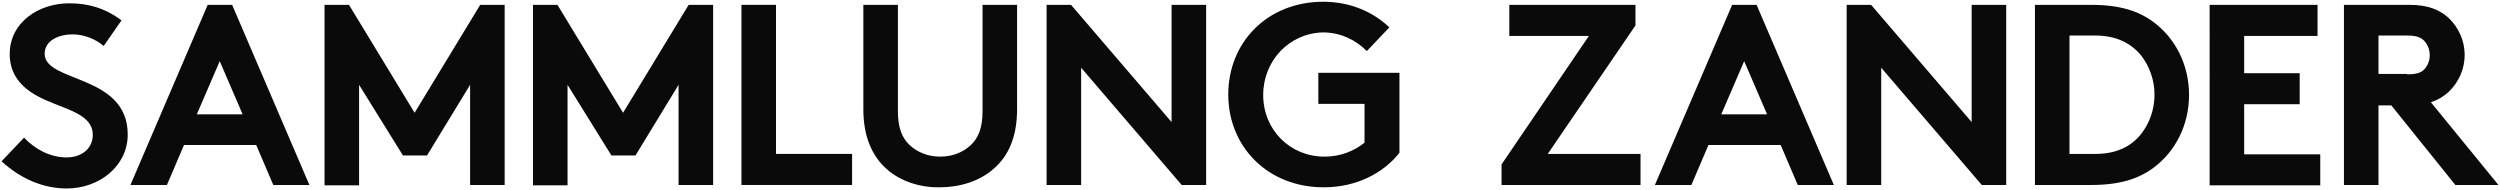
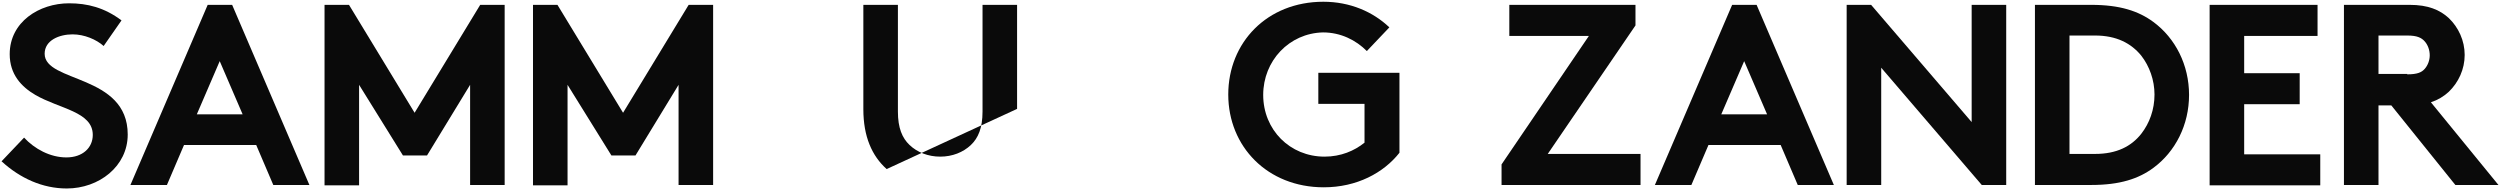
<svg xmlns="http://www.w3.org/2000/svg" viewBox="0 0 644 49">
  <path d="M6.2,35.45c2.7,2.9,6.7,5.1,10.9,5.1s6.8-2.5,6.8-5.8c0-6-8.6-6.7-14.8-10.3-3.6-2.1-6.6-5.3-6.6-10.5C2.5,5.65,10.1.85,17.8.85c4.7,0,9.1,1.1,13.5,4.4l-4.6,6.6c-1.9-1.7-5-3-8-3-3.4,0-7.2,1.5-7.2,5,0,7.5,21.4,5.2,21.4,20.8,0,8.2-7.4,13.9-15.7,13.9-6.2,0-12-2.6-16.8-7l5.8-6.1Z" style="fill:#0a0a0a;" />
  <path d="M33.6,47.65L53.5,1.25h6.3l19.9,46.4h-9.3l-4.4-10.3h-18.6l-4.4,10.3h-9.4ZM50.7,29.45h11.8l-5.9-13.7-5.9,13.7Z" style="fill:#0a0a0a;" />
  <path d="M106.8,29.05L123.7,1.25h6.3v46.4h-8.9v-25.8l-11.1,18.2h-6.2l-11.3-18.2v25.9h-8.9V1.25h6.3l16.9,27.8Z" style="fill:#0a0a0a;" />
  <path d="M160.5,29.05L177.4,1.25h6.3v46.4h-8.9v-25.8l-11.1,18.2h-6.2l-11.3-18.2v25.9h-8.9V1.25h6.3l16.9,27.8Z" style="fill:#0a0a0a;" />
-   <path d="M191,1.25h8.9v38.4h19.6v8h-28.5V1.25h0Z" style="fill:#0a0a0a;" />
-   <path d="M228.4,43.55c-3.8-3.4-6-8.4-6-15.4V1.25h8.9v27.5c0,4.2,1.1,6.8,3,8.6,2,1.9,4.8,3,7.9,3s5.9-1.1,7.9-3c1.9-1.8,3-4.4,3-8.6V1.25h8.9v26.8c0,7.1-2.1,12-6,15.4-3.6,3.2-8.7,4.8-13.9,4.8-5,.1-10.1-1.5-13.7-4.7Z" style="fill:#0a0a0a;" />
-   <path d="M269.6,1.25h6.3l25.9,30.2V1.25h8.9v46.4h-6.3l-25.9-30.2v30.2h-8.9V1.25Z" style="fill:#0a0a0a;" />
+   <path d="M228.4,43.55c-3.8-3.4-6-8.4-6-15.4V1.25h8.9v27.5c0,4.2,1.1,6.8,3,8.6,2,1.9,4.8,3,7.9,3s5.9-1.1,7.9-3c1.9-1.8,3-4.4,3-8.6V1.25h8.9v26.8Z" style="fill:#0a0a0a;" />
  <path d="M325.4,24.45c0,9,6.9,15.9,15.8,15.9,4.2,0,7.7-1.5,10.3-3.6v-10h-11.9v-8h20.9v20.6c-4.1,5.2-11,8.9-19.5,8.9-14.5,0-24.6-10.5-24.6-23.9S326.4.45,340.9.45c6.9,0,12.8,2.6,17,6.6l-5.8,6.1c-2.8-2.8-6.7-4.8-11.3-4.8-8.7.2-15.4,7.3-15.4,16.1Z" style="fill:#0a0a0a;" />
  <path d="M386.8,42.35l22.5-33.1h-20.5V1.25h32.5v5.3l-22.6,33.1h23.9v8h-35.8v-5.3Z" style="fill:#0a0a0a;" />
  <path d="M426.3,47.65L446.2,1.25h6.3l19.9,46.4h-9.3l-4.4-10.3h-18.6l-4.4,10.3h-9.4ZM443.4,29.45h11.8l-5.9-13.7-5.9,13.7Z" style="fill:#0a0a0a;" />
  <path d="M475.7,1.25h6.3l25.9,30.2V1.25h8.9v46.4h-6.3l-25.9-30.2v30.2h-8.9V1.25Z" style="fill:#0a0a0a;" />
  <path d="M538.7,1.25c7.4,0,12.2,1.6,16,4.4,5.7,4.2,9.2,11.1,9.2,18.8s-3.5,14.6-9.2,18.8c-3.8,2.8-8.6,4.4-16,4.4h-14.5V1.25h14.5ZM551.6,14.35c-2.6-3.2-6.4-5.2-11.9-5.2h-6.6v30.5h6.6c5.5,0,9.3-1.9,11.9-5.2,2.1-2.7,3.4-6.2,3.4-10.1,0-3.7-1.3-7.3-3.4-10Z" style="fill:#0a0a0a;" />
  <path d="M578.1,9.25v9.6h14.3v8h-14.3v12.9h19.6v8h-28.5V1.25h27.8v8h-18.9Z" style="fill:#0a0a0a;" />
  <path d="M612.7,27.15v20.5h-8.9V1.25h16.9c4.8,0,7.8,1.3,10.1,3.4,2.5,2.4,4.1,5.8,4.1,9.5s-1.6,7.1-4.1,9.5c-1.3,1.2-2.8,2.1-4.6,2.7l17.4,21.3h-11.1l-16.5-20.5h-3.3ZM620.1,19.15c2.6,0,3.7-.5,4.5-1.4s1.3-2.2,1.3-3.5c0-1.4-.5-2.7-1.3-3.6s-1.9-1.5-4.5-1.5h-7.4v9.9h7.4v.1Z" style="fill:#0a0a0a;" />
</svg>